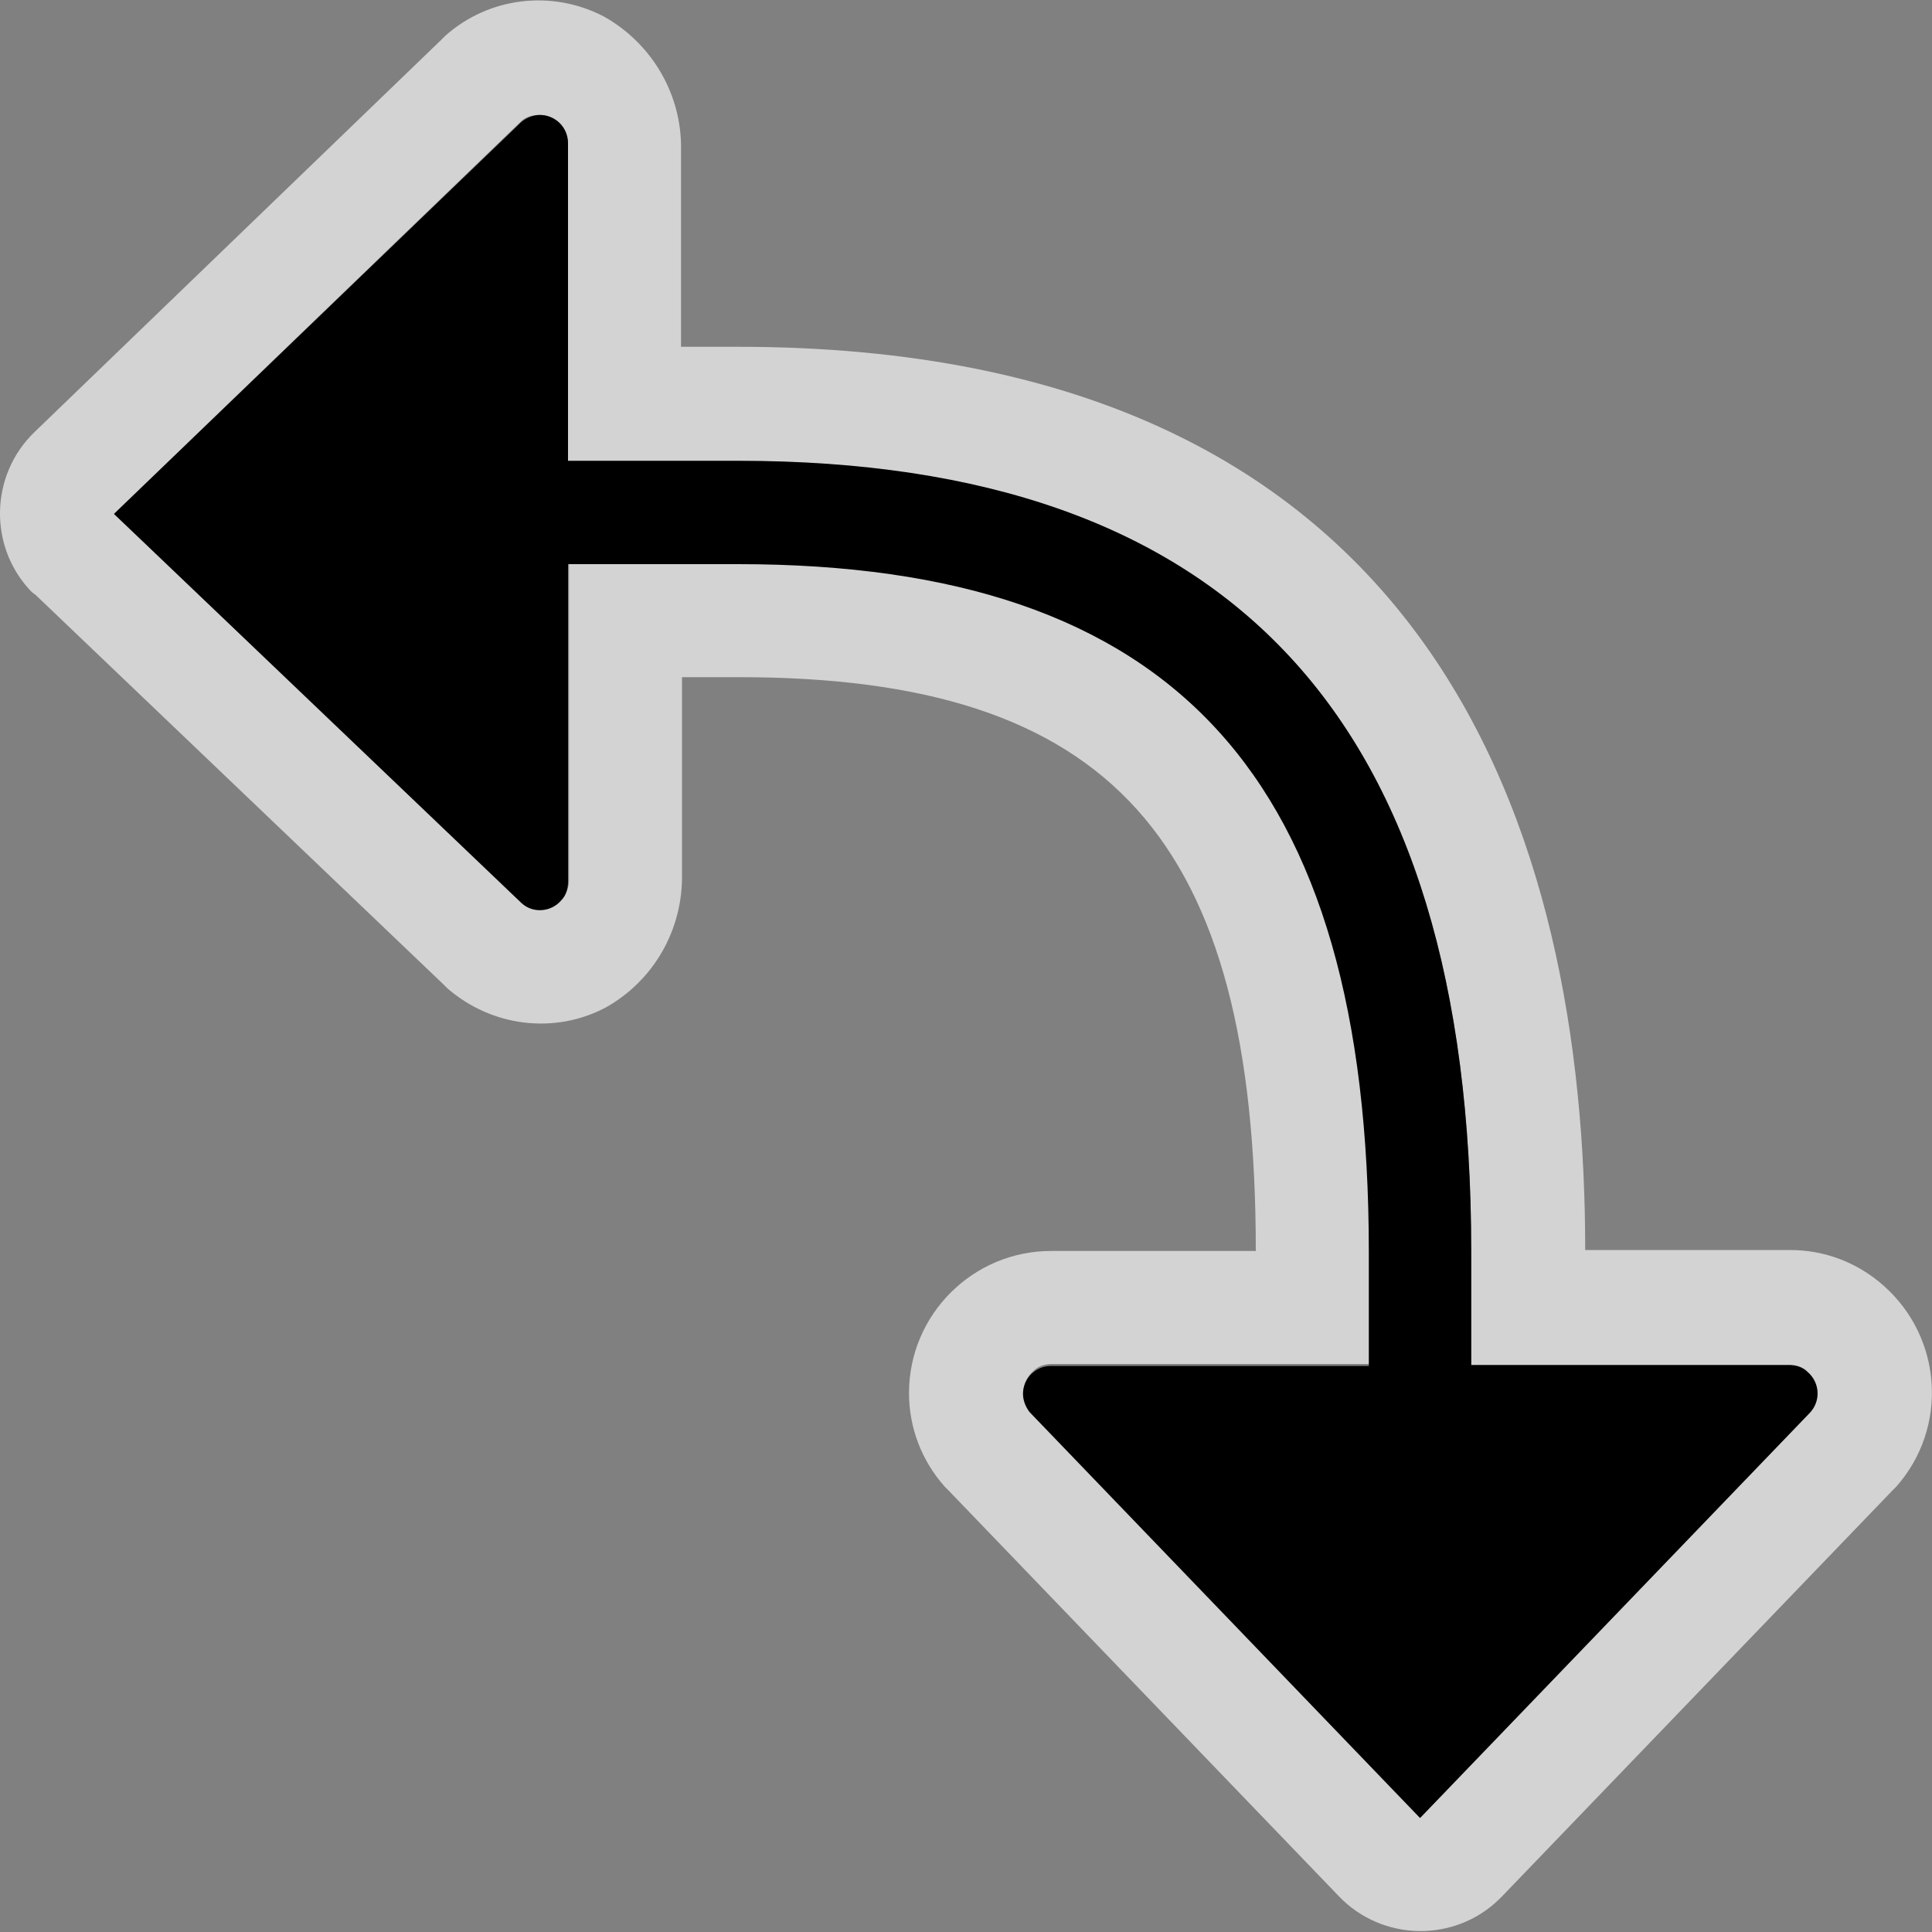
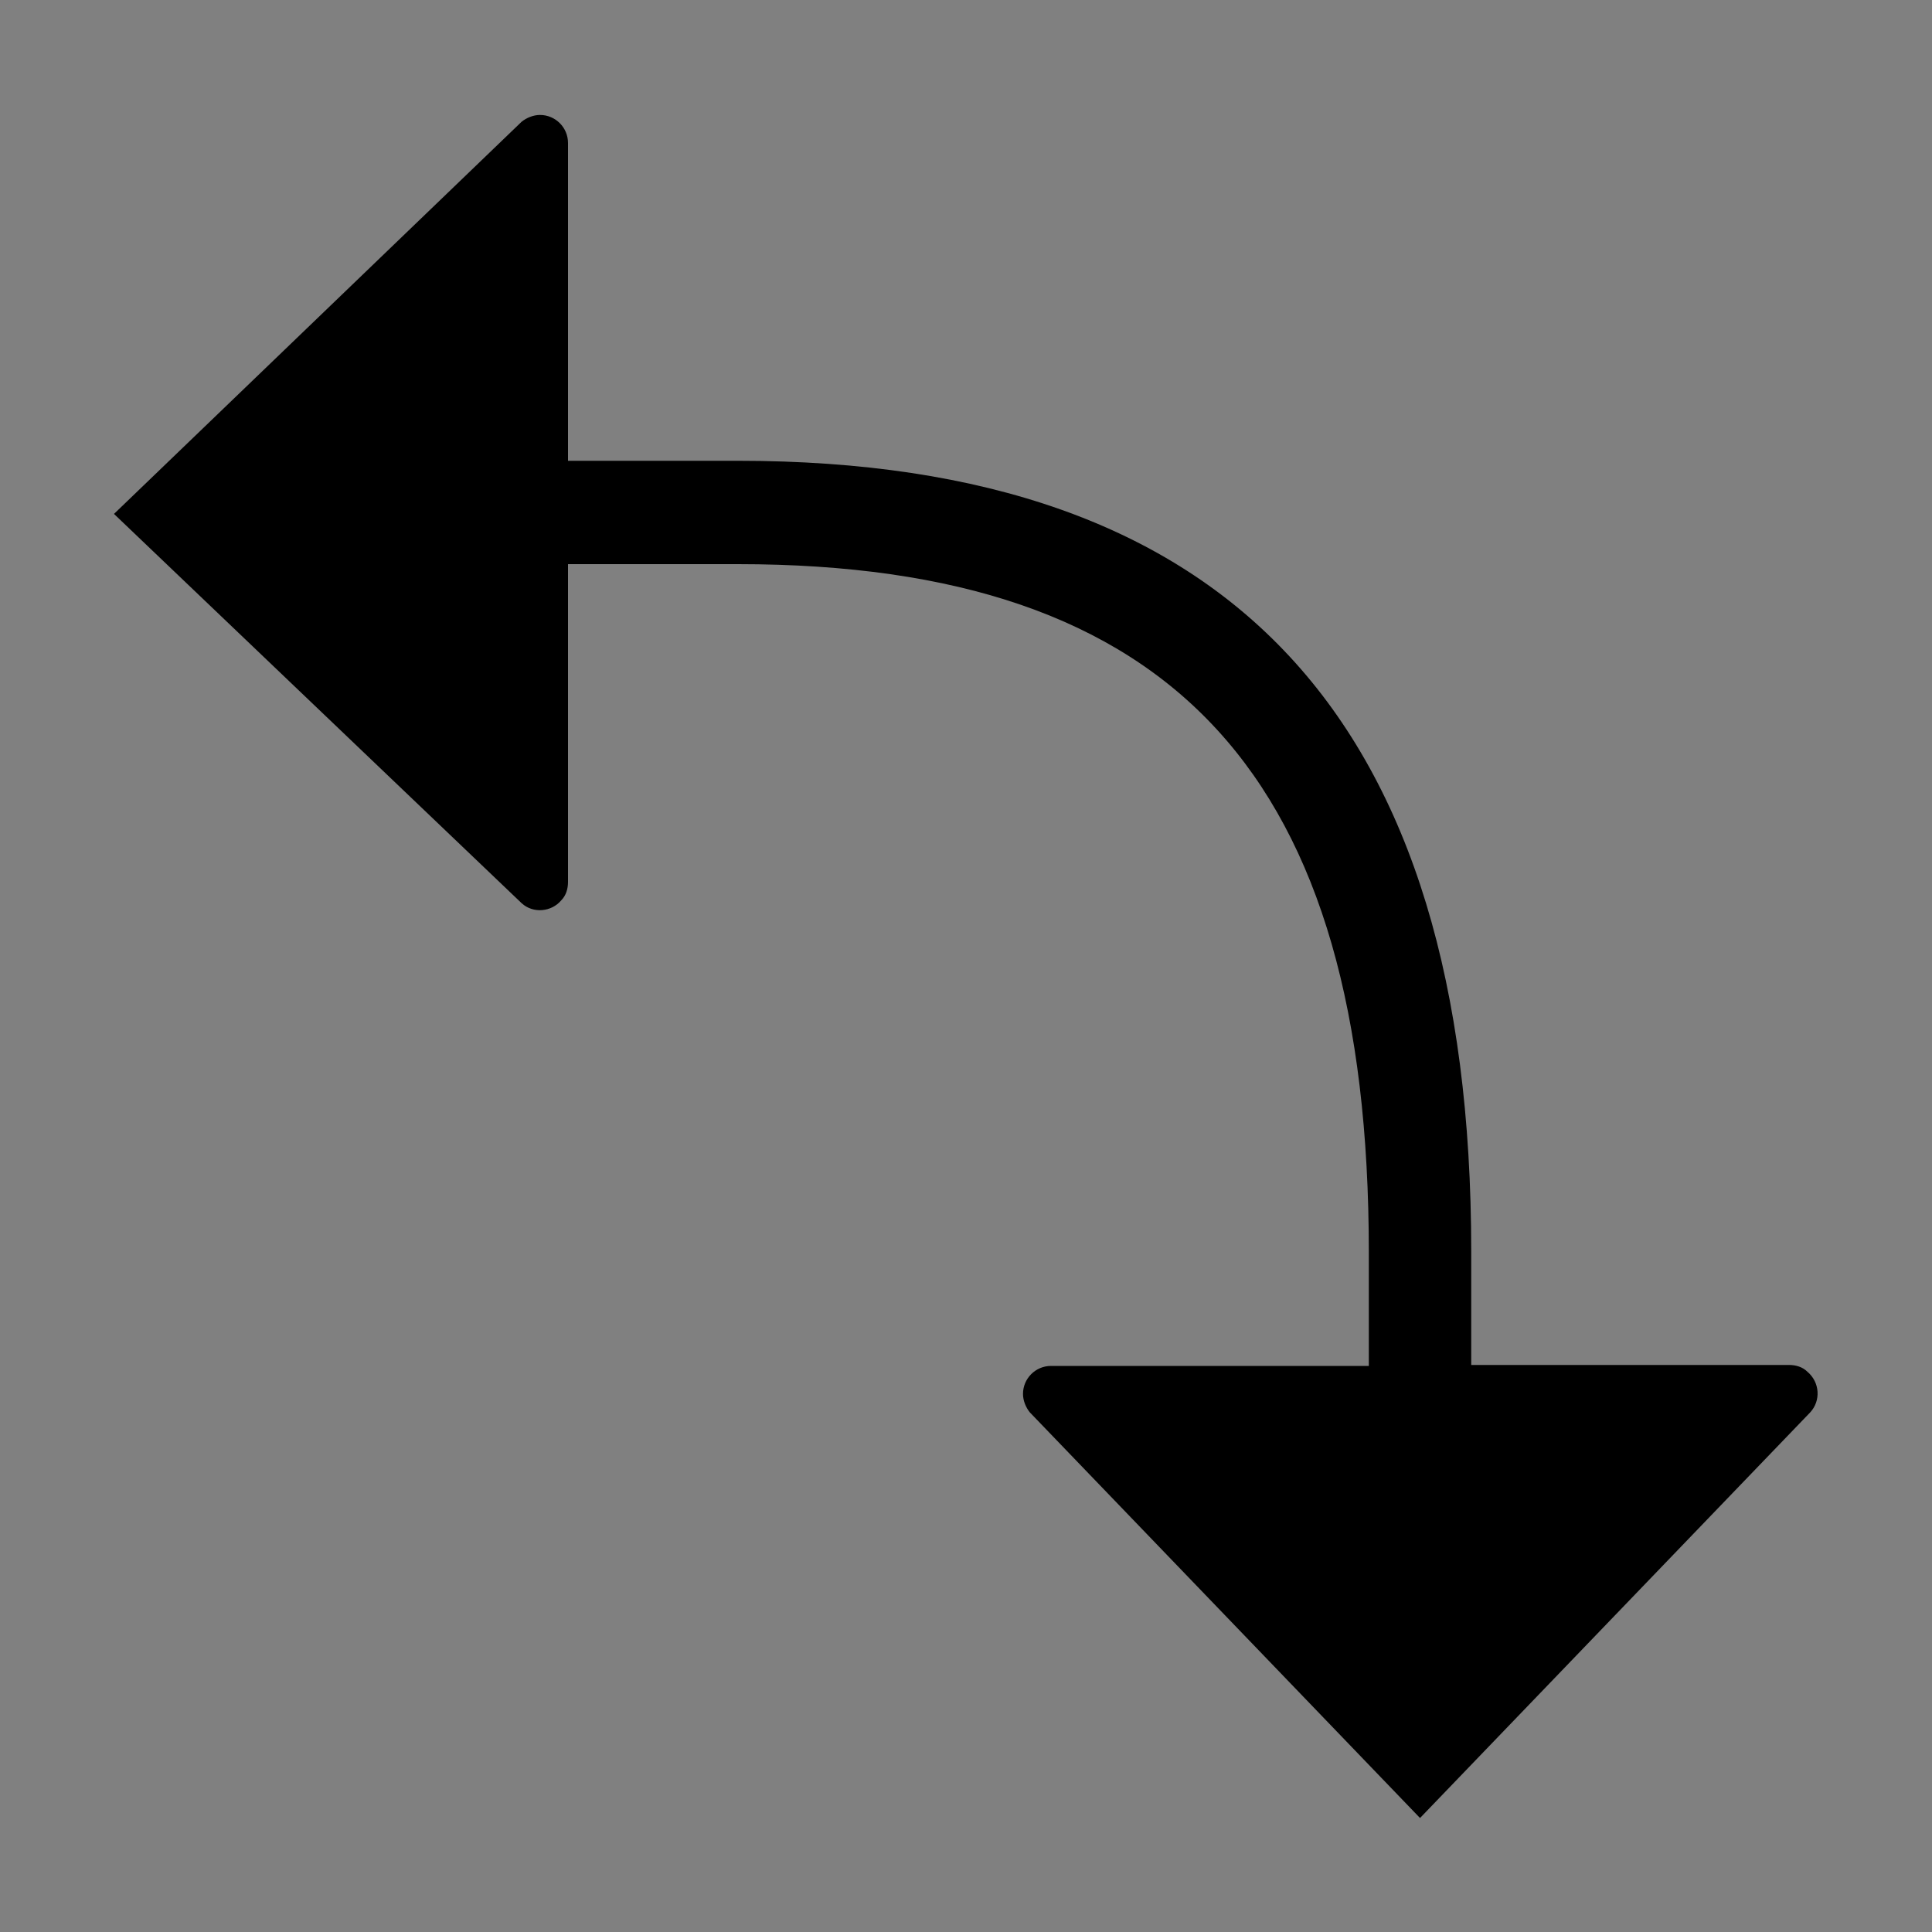
<svg xmlns="http://www.w3.org/2000/svg" id="rotate-corner" viewBox="0 0 20 20">
  <rect x="0" y="0" width="20" height="20" fill="#808080" stroke="none" />
  <g id="ImportedIcons">
-     <path d="m14.71,18.81l-4.04-4.2c-.11-.12-.1-.31.03-.42.05-.05.12-.07.19-.07h3.29v-1.18c0-4.92-2.01-7.12-6.53-7.12h-1.76v3.29c0,.16-.13.29-.29.29h0c-.07,0-.14-.03-.19-.07L1.18,5.32,5.39,1.26c.05-.05.12-.07.19-.07.16,0,.29.13.3.29,0,0,0,0,0,0v3.3h1.76c5.11,0,7.59,2.67,7.59,8.18v1.18h3.29c.16,0,.29.13.29.29,0,.07-.03.14-.07.19l-4.04,4.2Zm-.85.82c.45.47,1.2.48,1.66.03,0,0,0,0,0,0l.03-.03,4.04-4.2.02-.02.02-.02c.54-.61.48-1.54-.13-2.08-.27-.24-.61-.37-.97-.37h-2.12c0-4.27-1.52-9.35-8.77-9.35h-.59V1.55c.01-.57-.3-1.1-.8-1.38-.54-.28-1.19-.2-1.64.2l-.02.02-.02.02L.36,4.47c-.47.45-.48,1.2-.03,1.66h0s.04.03.04.03l4.22,4.03.02.02.02.02c.46.4,1.11.48,1.64.2.5-.28.8-.81.79-1.38v-2.04h.59c3.85,0,5.35,1.67,5.35,5.94h-2.12c-.81,0-1.47.66-1.47,1.47,0,.36.13.7.37.97l.02.02.02.02,4.04,4.2Z" style="fill:#fff; isolation:isolate; opacity:.65;" />
    <path d="m5.4,9.35c.12.11.31.09.41-.03.05-.05.07-.12.07-.19v-3.29h1.76c4.52,0,6.53,2.2,6.53,7.12v1.18h-3.29c-.16,0-.29.13-.29.29,0,.07.03.14.07.19l4.04,4.2,4.04-4.2c.11-.12.1-.31-.03-.42-.05-.05-.12-.07-.19-.07h-3.29v-1.18c0-5.5-2.48-8.18-7.59-8.18h-1.76V1.48c0-.16-.13-.29-.29-.29-.07,0-.14.03-.19.07L1.18,5.32l4.22,4.03Z" />
  </g>
</svg>